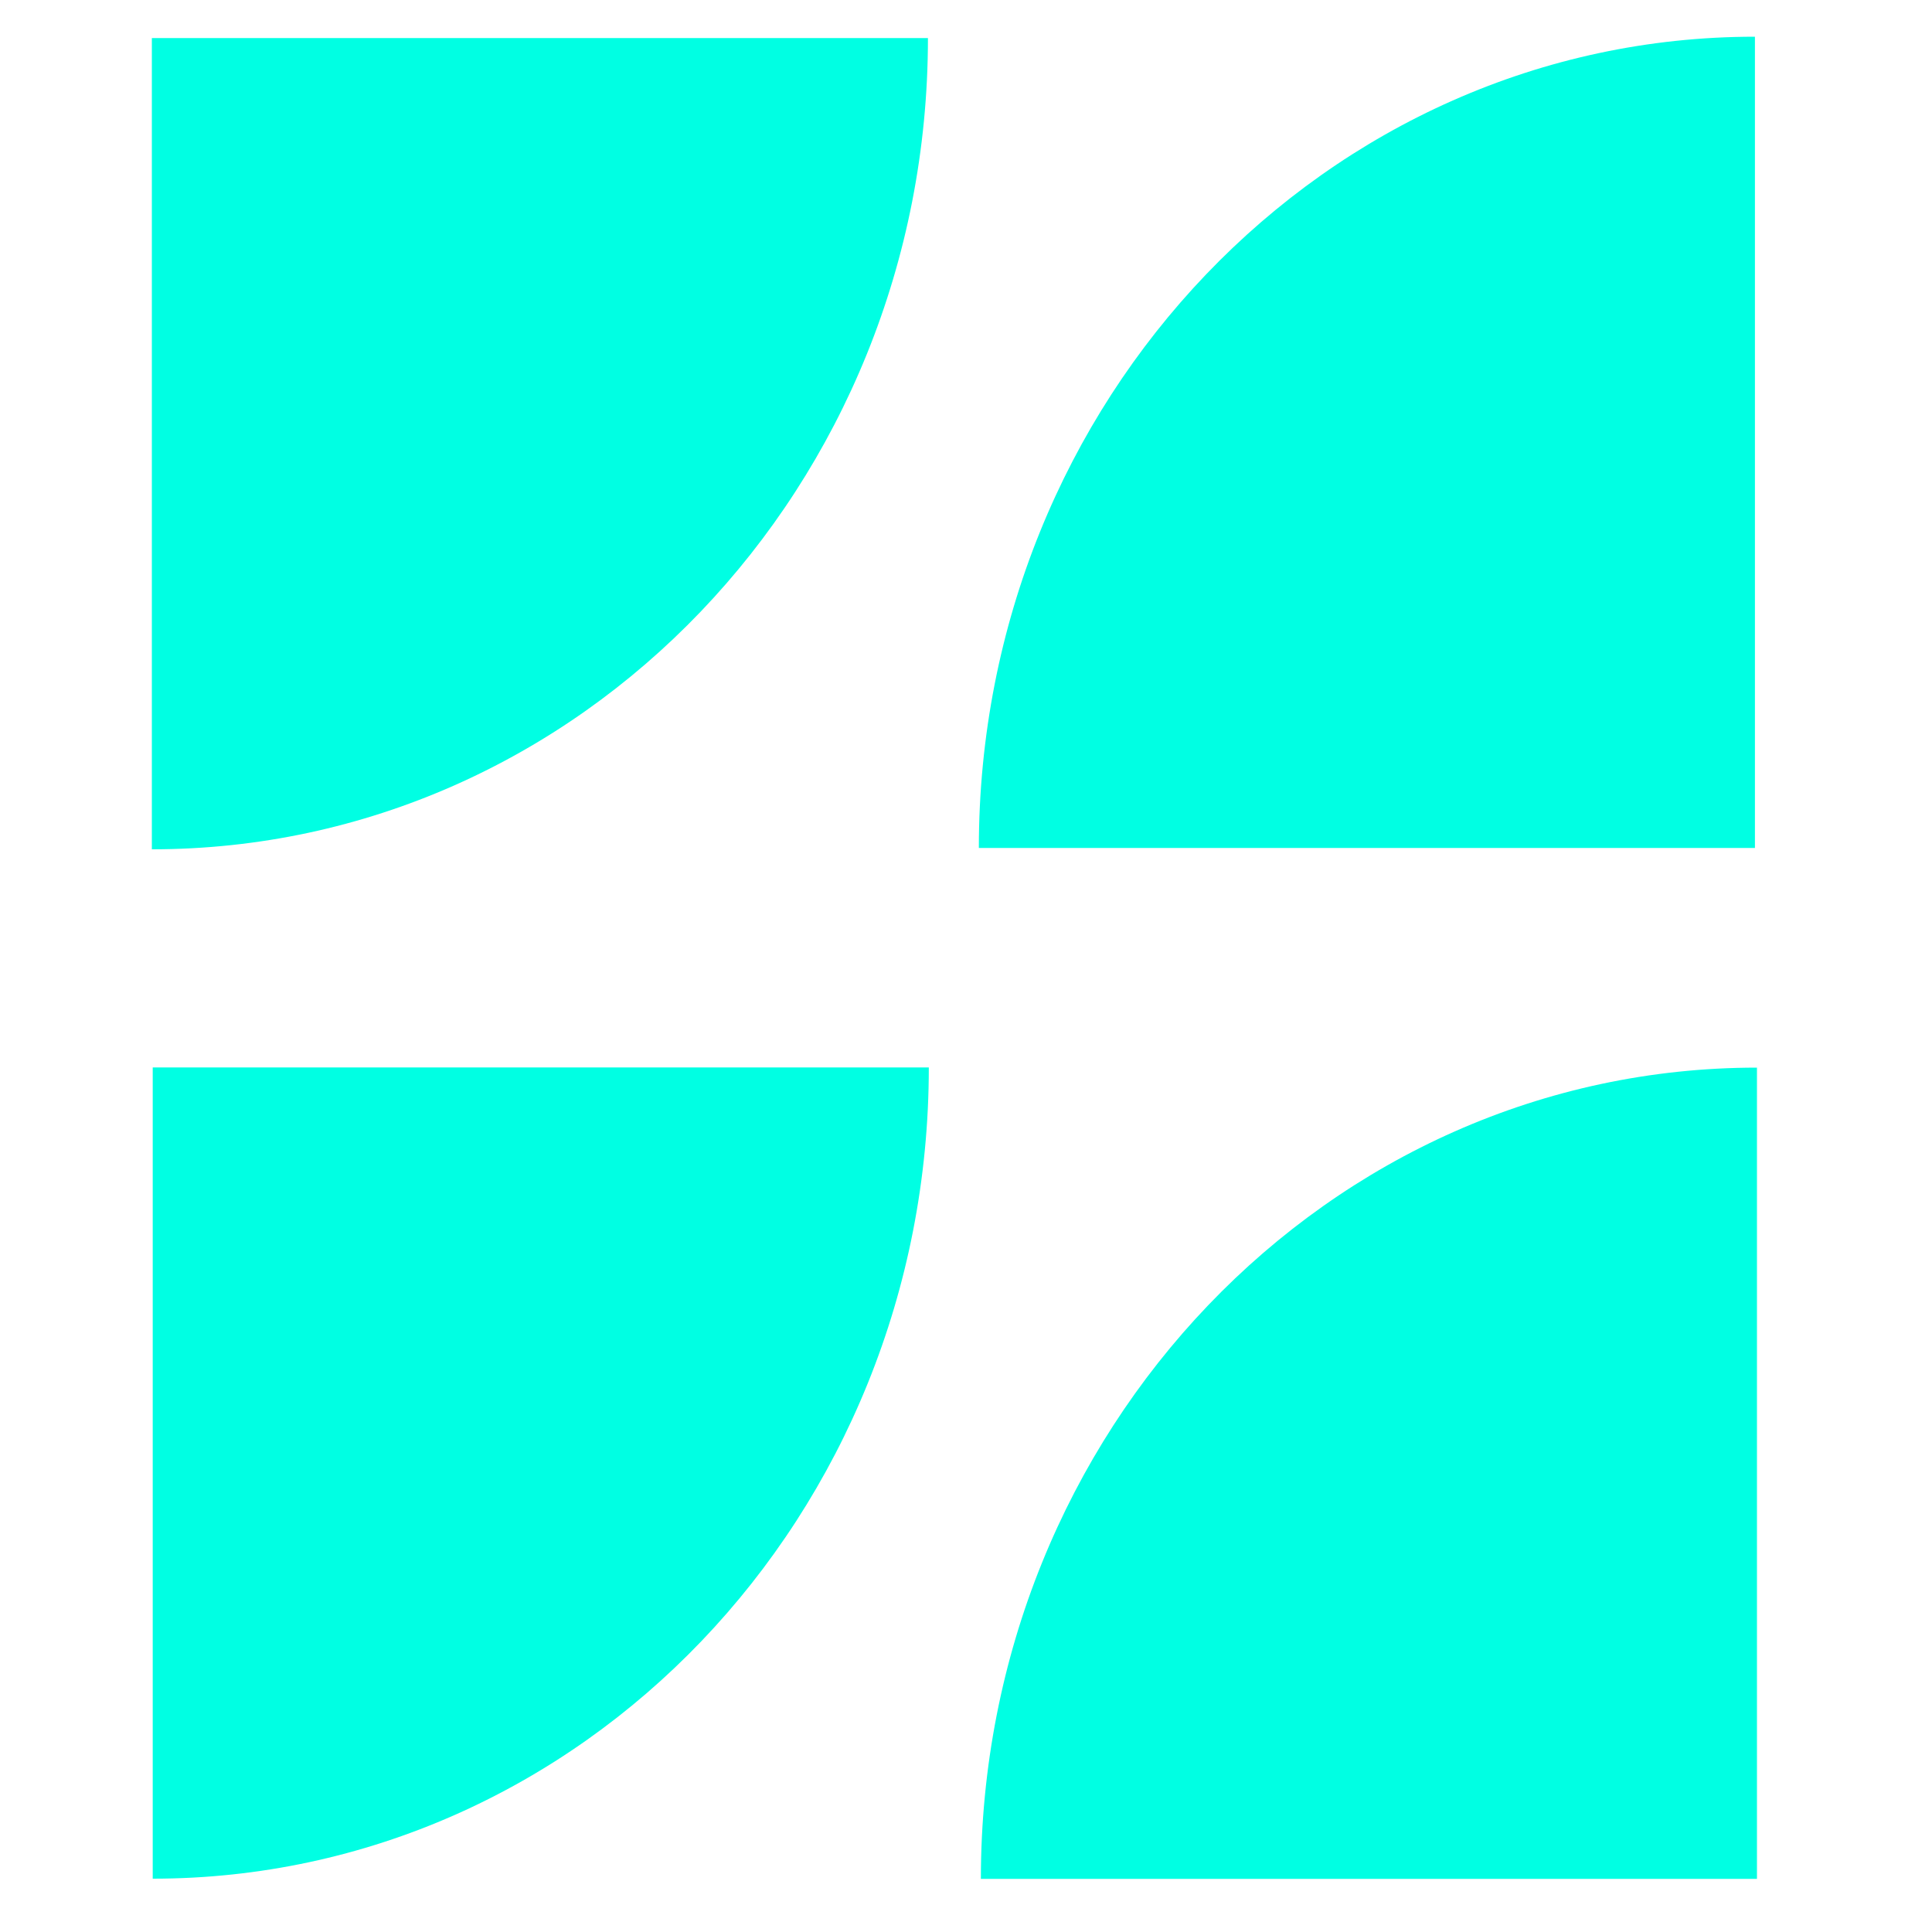
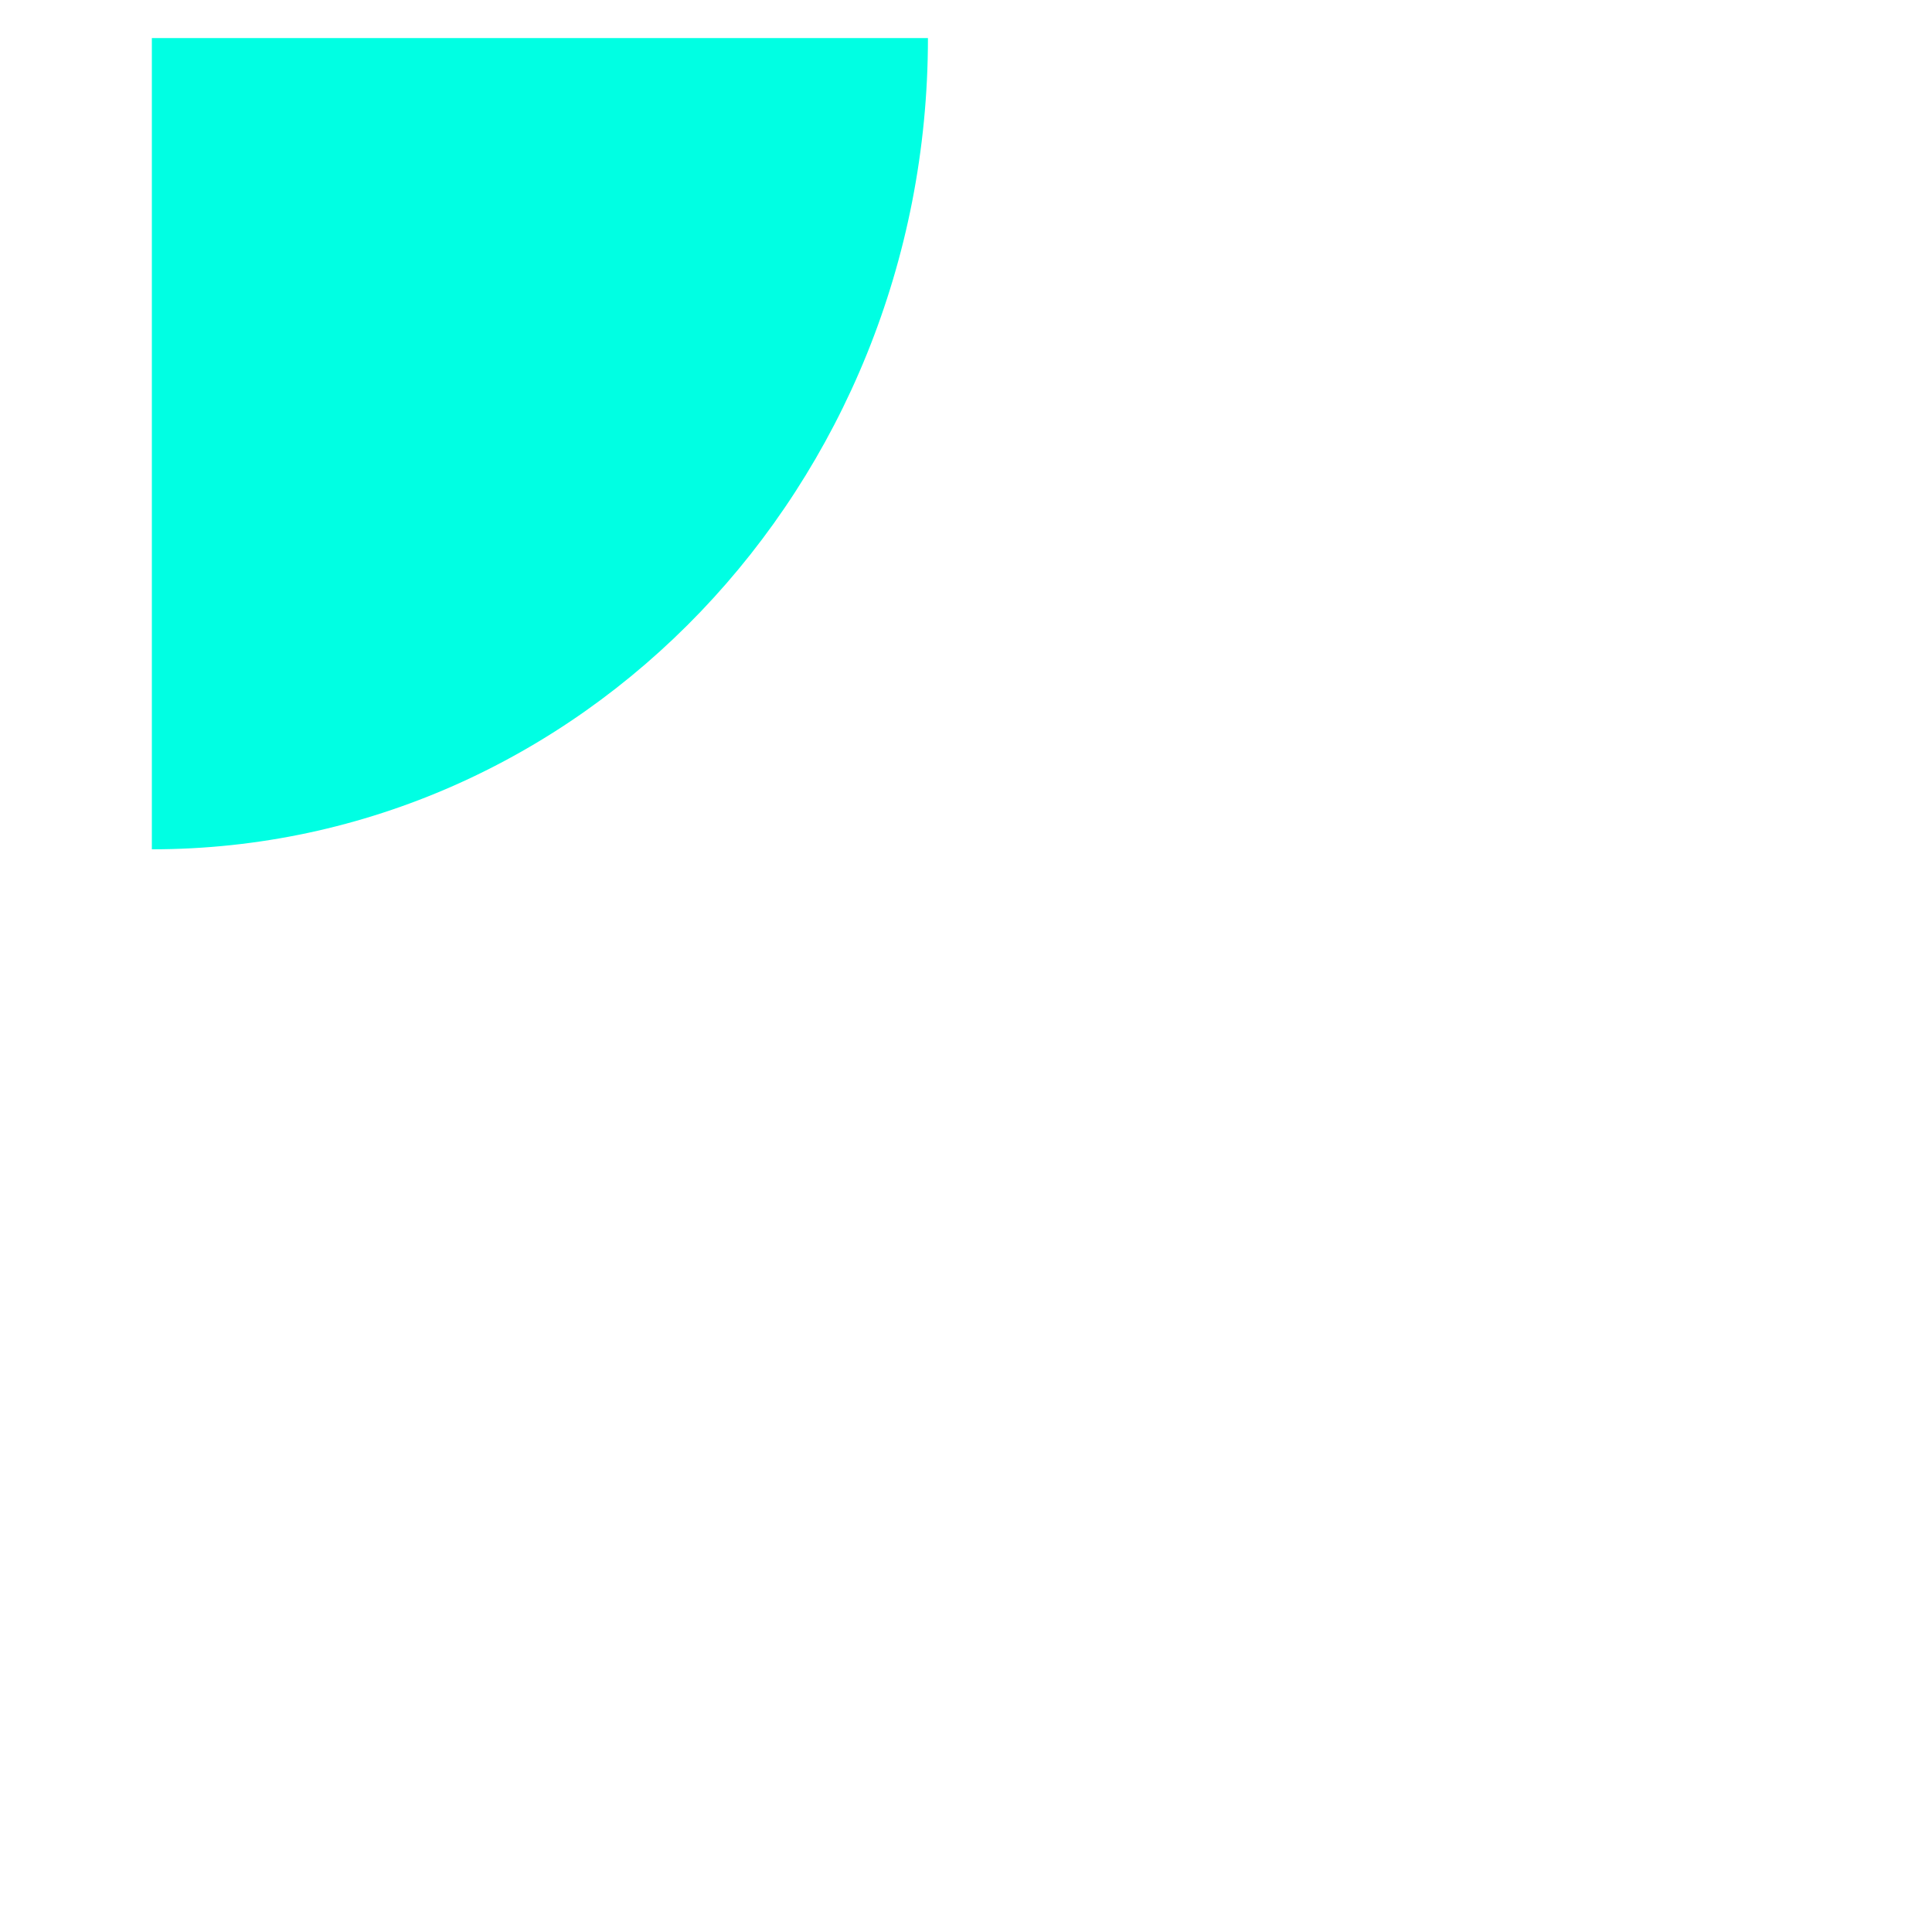
<svg xmlns="http://www.w3.org/2000/svg" id="Vrstva_1" version="1.1" viewBox="0 0 2000 2000">
  <defs>
    <style>
      .st0 {
        fill: #00ffe3;
      }
    </style>
  </defs>
-   <path class="st0" d="M1015.4,1945h803.4v-839.8c-443.7,0-803.4,376-803.4,839.8" />
  <path class="st0" d="M960.6,39.4H157.2v839.8c443.7,0,803.4-376,803.4-839.8" />
-   <path class="st0" d="M961.6,1105H158.1v839.8c443.7,0,803.4-376,803.4-839.8" />
-   <path class="st0" d="M1013.3,877.8h803.4V38c-443.7,0-803.4,376-803.4,839.8" />
</svg>